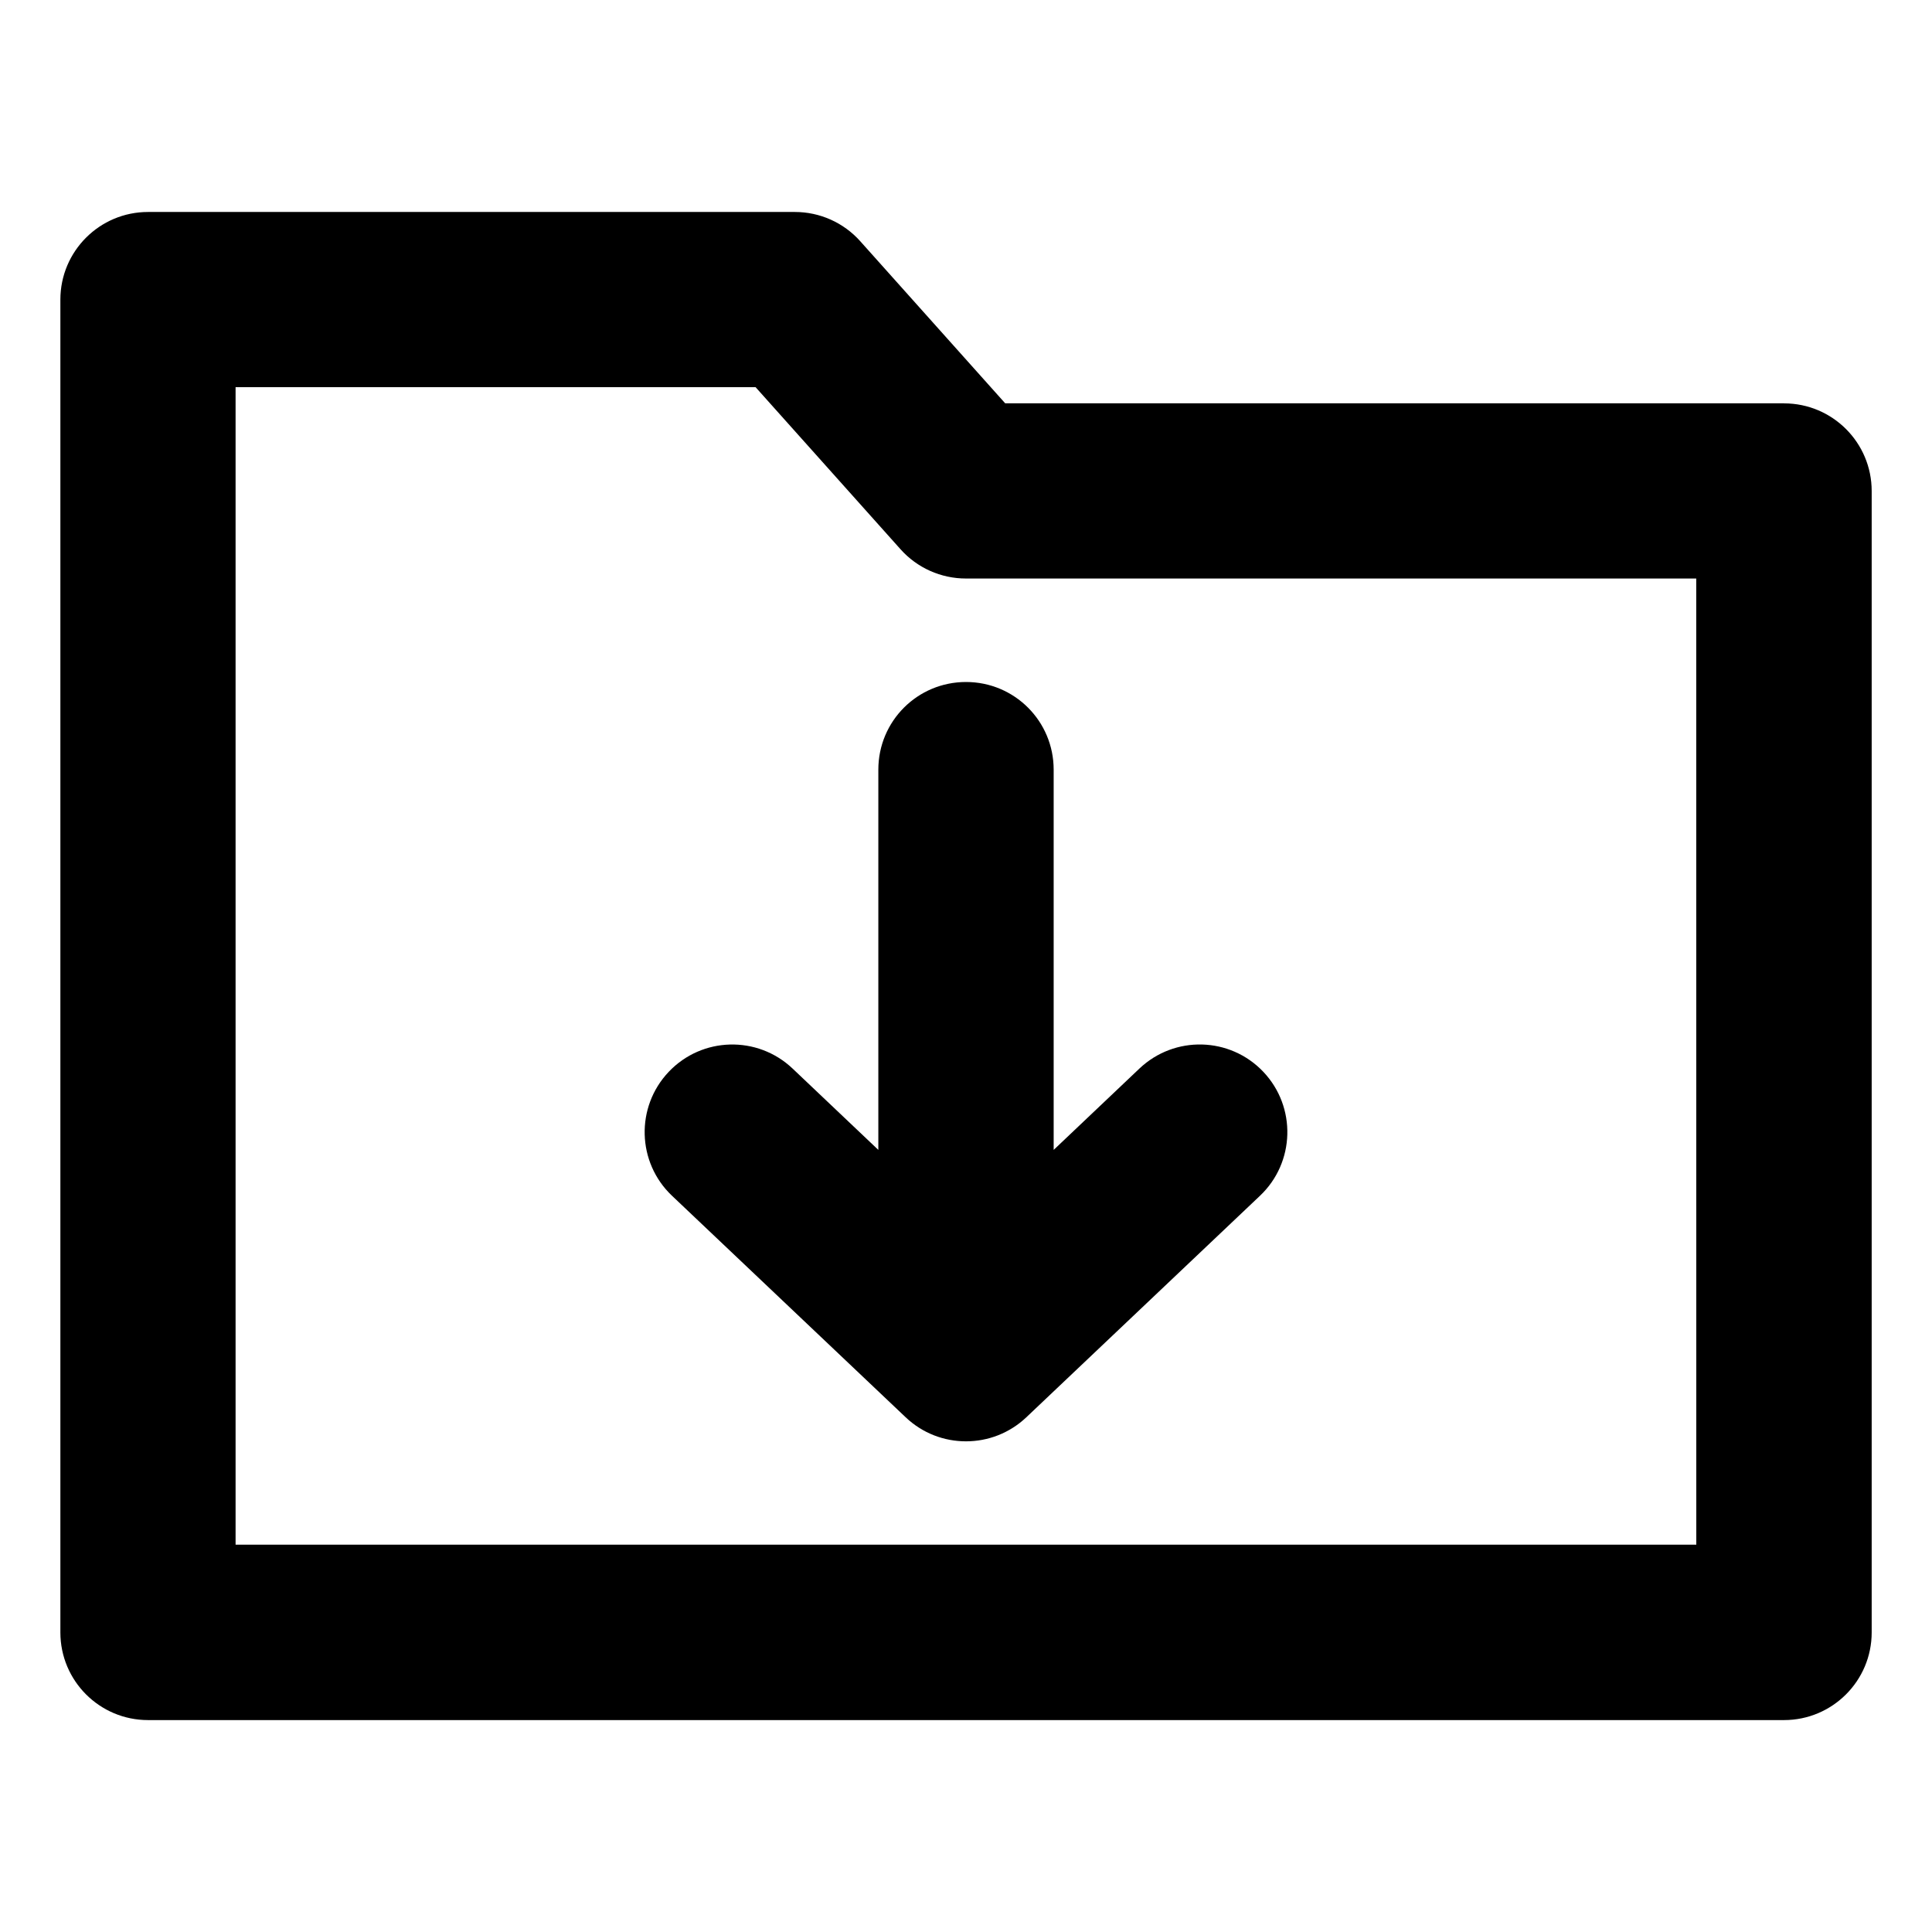
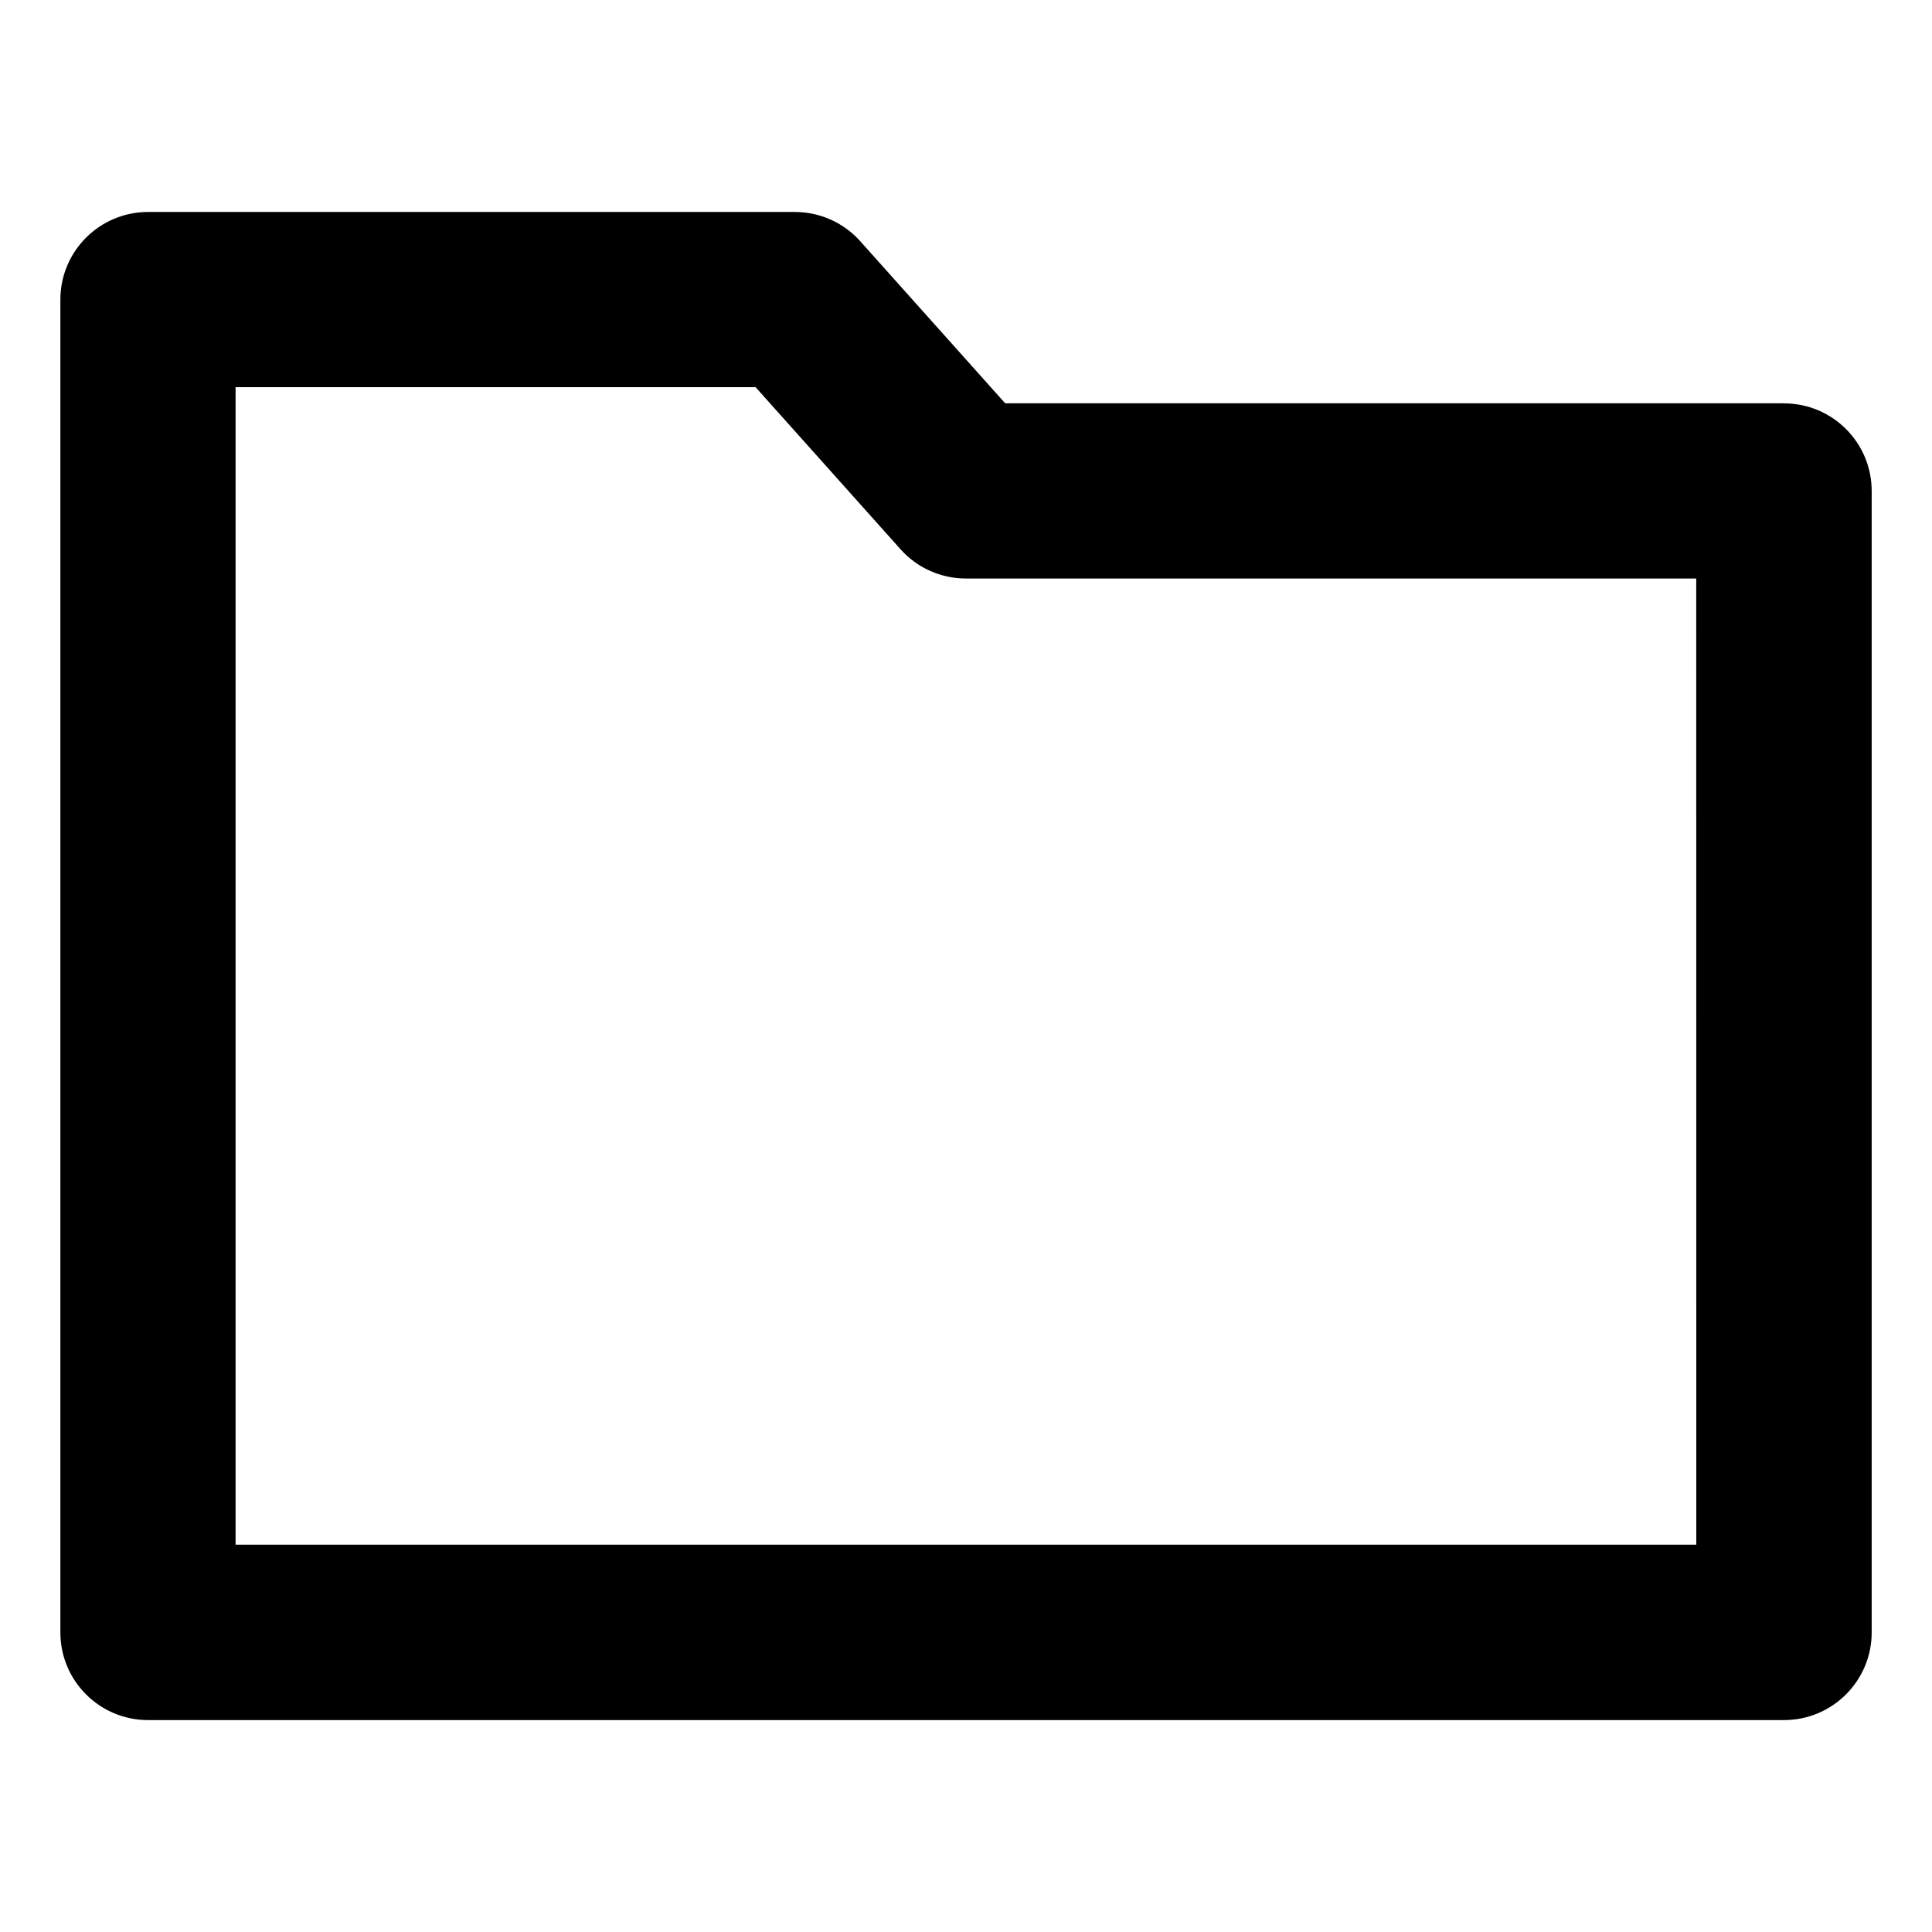
<svg xmlns="http://www.w3.org/2000/svg" id="Layer_2" enable-background="new 0 0 32 32" height="512" viewBox="0 0 32 32" width="512">
  <g>
    <path d="m29.548 6.68h-12.899l-2.401-2.685c-.275-.308-.669-.484-1.082-.484h-10.714c-.802 0-1.452.65-1.452 1.452v22.075c0 .802.65 1.452 1.452 1.452h27.097c.801 0 1.452-.65 1.452-1.452v-18.905c0-.802-.65-1.452-1.452-1.452zm-1.452 18.905h-24.194v-19.172h8.613l2.401 2.685c.275.308.669.484 1.082.484h12.097z" />
-     <path d="m14.548 12.748v6.298l-1.42-1.347c-.582-.552-1.5-.528-2.052.054-.552.582-.527 1.501.054 2.052l3.871 3.67c.28.266.639.398.999.398s.719-.133.999-.398l3.871-3.67c.581-.551.606-1.47.055-2.052-.553-.583-1.471-.606-2.053-.054l-1.42 1.347v-6.298c0-.803-.648-1.452-1.452-1.452s-1.452.648-1.452 1.452z" />
  </g>
</svg>